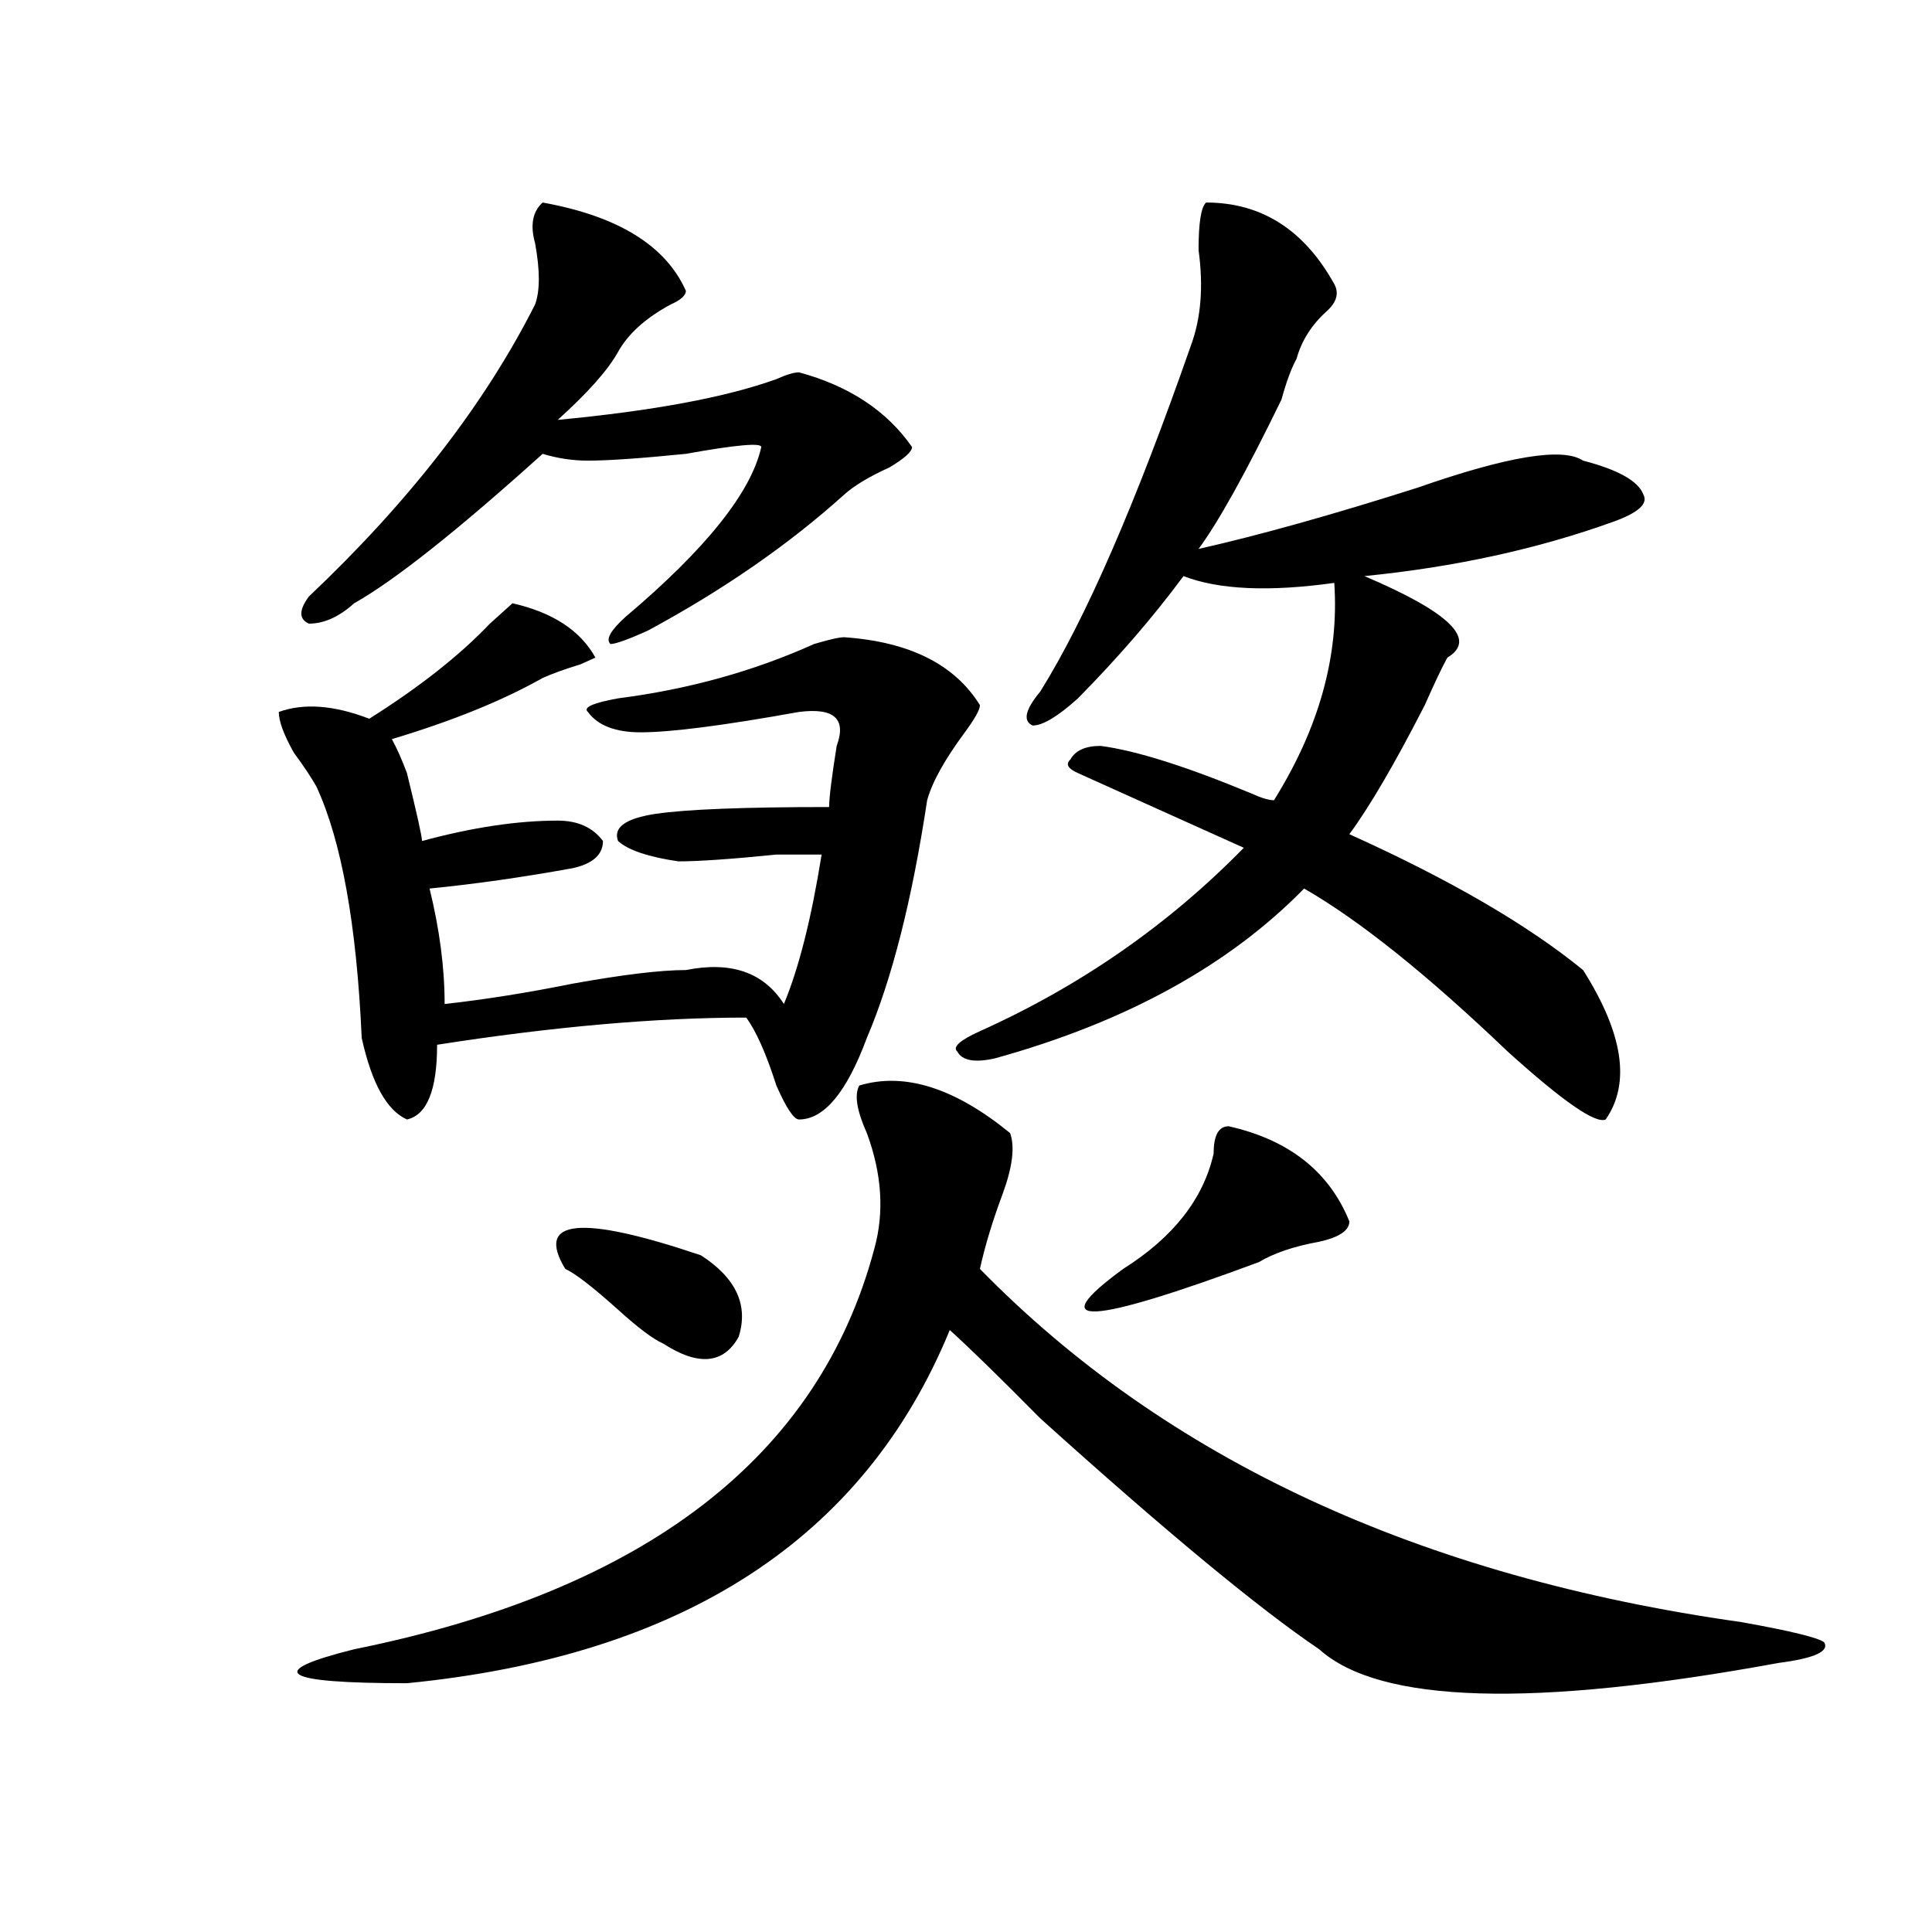
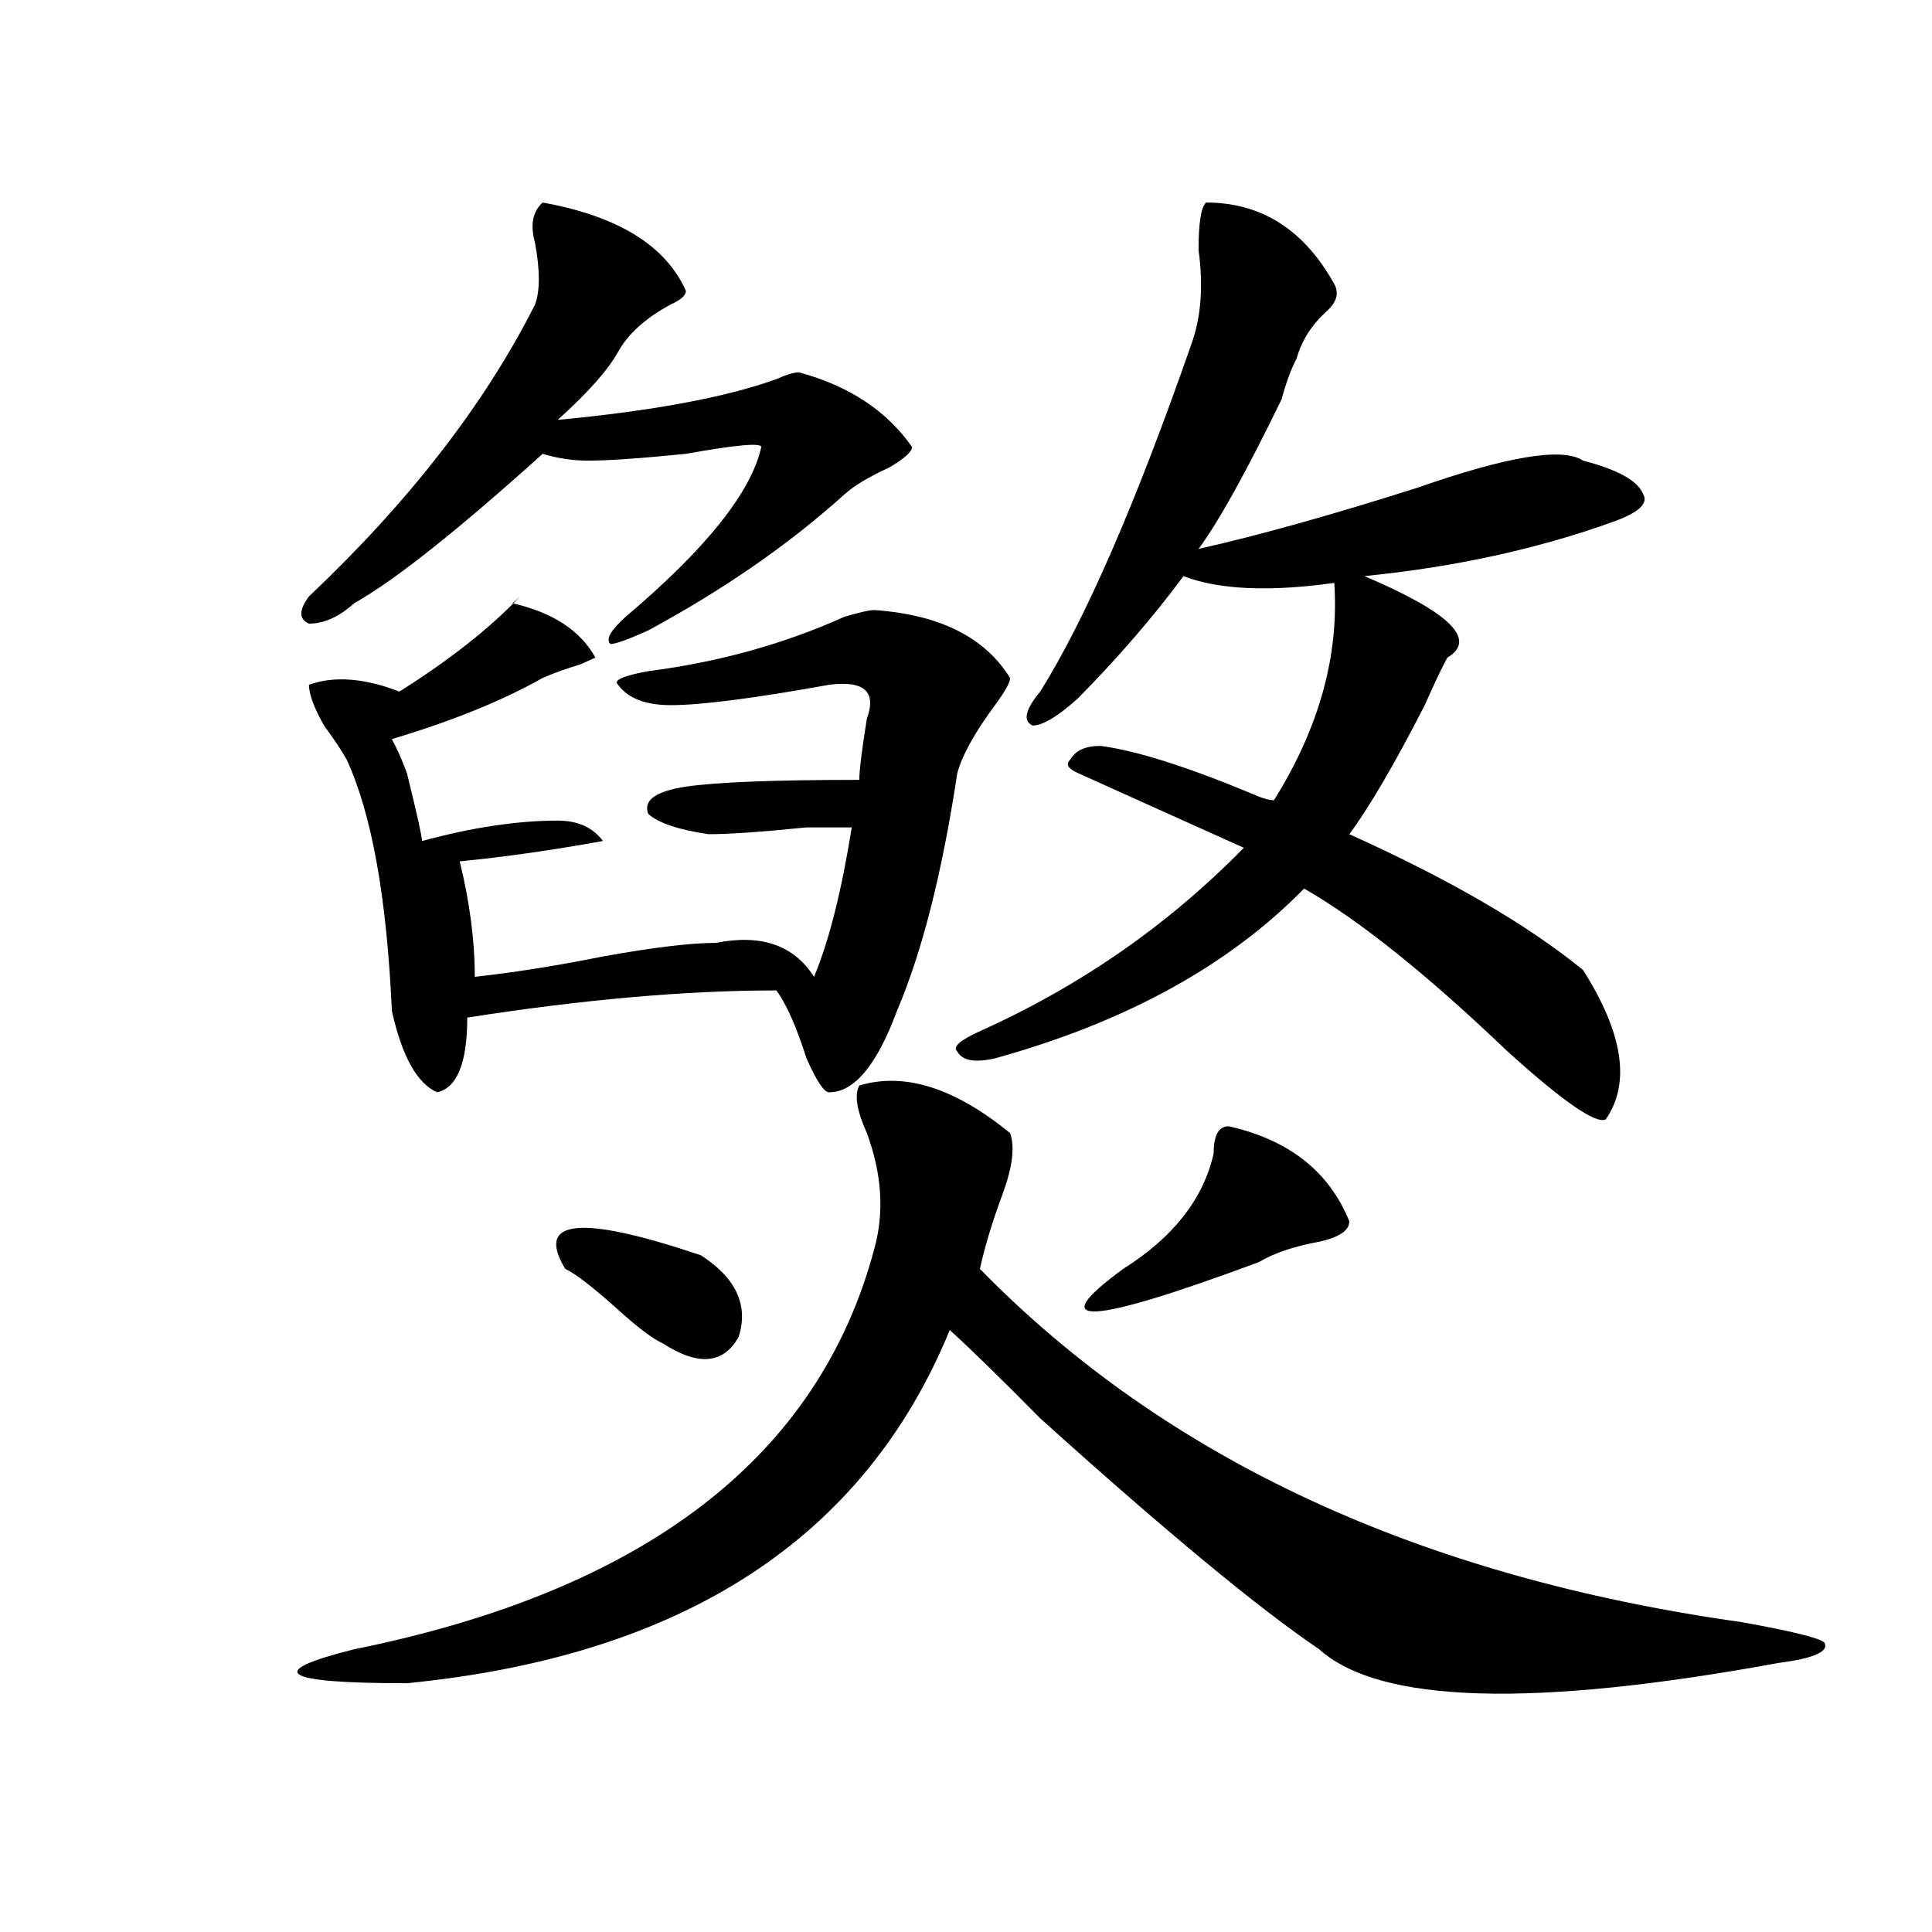
<svg xmlns="http://www.w3.org/2000/svg" version="1.1" id="图层_1" x="0px" y="0px" width="1000px" height="1000px" viewBox="0 0 1000 1000" enable-background="new 0 0 1000 1000" xml:space="preserve">
-   <path d="M265.262,312.25c20.792,4.725,35.121,14.063,42.926,28.125l-7.805,3.516c-7.805,2.362-14.329,4.725-19.512,7.031  c-20.853,11.756-46.828,22.303-78.047,31.641c2.562,4.725,5.183,10.547,7.805,17.578c5.183,21.094,7.805,32.85,7.805,35.156  c25.976-7.031,49.39-10.547,70.242-10.547c10.366,0,18.171,3.516,23.414,10.547c0,7.031-5.243,11.756-15.609,14.063  c-26.036,4.725-50.73,8.24-74.145,10.547c5.183,21.094,7.805,41.034,7.805,59.766c20.792-2.307,42.926-5.822,66.34-10.547  c25.976-4.669,45.487-7.031,58.535-7.031c23.414-4.669,40.304,1.209,50.73,17.578c7.805-18.731,14.269-44.494,19.512-77.344  c-2.622,0-10.427,0-23.414,0c-23.414,2.362-40.364,3.516-50.73,3.516c-15.609-2.307-26.036-5.822-31.219-10.547  c-2.622-7.031,3.902-11.7,19.512-14.063c15.609-2.307,45.487-3.516,89.754-3.516c0-4.669,1.28-15.216,3.902-31.641  c5.183-14.063-1.341-19.885-19.512-17.578c-39.023,7.031-66.34,10.547-81.949,10.547c-13.048,0-22.134-3.516-27.316-10.547  c-2.622-2.307,2.562-4.669,15.609-7.031c36.401-4.669,70.242-14.063,101.461-28.125c7.805-2.307,12.987-3.516,15.609-3.516  c33.78,2.362,57.194,14.063,70.242,35.156c0,2.362-2.622,7.031-7.805,14.063c-10.427,14.063-16.95,25.818-19.512,35.156  c-7.805,51.581-18.231,92.615-31.219,123.047c-10.427,28.125-22.134,42.188-35.121,42.188c-2.622,0-6.524-5.822-11.707-17.578  c-5.243-16.369-10.427-28.125-15.609-35.156c-46.828,0-100.181,4.725-159.996,14.063c0,23.456-5.243,36.365-15.609,38.672  c-10.427-4.669-18.231-18.731-23.414-42.188c-2.622-58.557-10.427-101.953-23.414-130.078c-2.622-4.669-6.524-10.547-11.707-17.578  c-5.243-9.338-7.805-16.369-7.805-21.094c12.987-4.669,28.597-3.516,46.828,3.516c25.976-16.369,46.828-32.794,62.438-49.219  C258.737,318.128,262.64,314.612,265.262,312.25z M444.77,561.859c23.414-7.031,49.39,1.209,78.047,24.609  c2.562,7.031,1.28,17.578-3.902,31.641c-5.243,14.063-9.146,26.972-11.707,38.672c96.218,98.438,227.616,159.356,394.137,182.813  c25.976,4.669,40.304,8.185,42.926,10.547c2.562,4.669-5.243,8.185-23.414,10.547c-127.497,23.4-206.824,21.094-238.043-7.031  c-31.219-21.094-79.388-60.919-144.387-119.531c-20.853-21.094-36.462-36.31-46.828-45.703  c-44.267,107.831-137.923,168.75-280.969,182.813c-65.06,0-74.145-5.878-27.316-17.578  c150.851-30.487,240.604-99.591,269.262-207.422c5.183-18.731,3.902-38.672-3.902-59.766  C443.429,574.769,442.147,566.584,444.77,561.859z M280.871,104.828c39.023,7.031,63.718,22.302,74.145,45.703  c0,2.362-2.622,4.724-7.805,7.031c-13.048,7.031-22.134,15.271-27.316,24.609c-5.243,9.394-15.609,21.094-31.219,35.156  c49.39-4.669,87.132-11.7,113.168-21.094c5.183-2.308,9.085-3.516,11.707-3.516c25.976,7.031,45.487,19.94,58.535,38.672  c0,2.362-3.902,5.878-11.707,10.547c-10.427,4.724-18.231,9.394-23.414,14.063c-28.657,25.818-62.438,49.219-101.461,70.313  c-10.427,4.725-16.95,7.031-19.512,7.031c-2.622-2.307,0-7.031,7.805-14.063c41.585-35.156,64.999-64.435,70.242-87.891  c0-2.308-13.048-1.153-39.023,3.516c-23.414,2.362-40.364,3.516-50.73,3.516c-7.805,0-15.609-1.153-23.414-3.516  c-44.267,39.881-76.767,65.644-97.559,77.344c-7.805,7.031-15.609,10.547-23.414,10.547c-5.243-2.307-5.243-7.031,0-14.063  c52.011-49.219,91.034-99.591,117.07-151.172c2.562-7.031,2.562-17.578,0-31.641C274.347,116.583,275.628,109.552,280.871,104.828z   M362.82,649.75c18.171,11.756,24.694,25.818,19.512,42.188c-7.805,14.063-20.853,15.271-39.023,3.516  c-5.243-2.307-13.048-8.185-23.414-17.578c-13.048-11.7-22.134-18.731-27.316-21.094C276.969,631.019,300.383,628.656,362.82,649.75  z M624.277,104.828c28.597,0,50.73,14.063,66.34,42.188c2.562,4.724,1.28,9.394-3.902,14.063  c-7.805,7.031-13.048,15.271-15.609,24.609c-2.622,4.724-5.243,11.755-7.805,21.094c-18.231,37.519-32.56,63.281-42.926,77.344  c31.219-7.031,68.901-17.578,113.168-31.641c46.828-16.37,75.425-21.094,85.852-14.063c18.171,4.724,28.597,10.547,31.219,17.578  c2.562,4.724-2.622,9.394-15.609,14.063c-39.023,14.063-81.949,23.456-128.777,28.125c44.206,18.787,58.535,32.85,42.926,42.188  c-2.622,4.725-6.524,12.909-11.707,24.609c-15.609,30.487-28.657,52.734-39.023,66.797c52.011,23.456,92.315,46.912,120.973,70.313  c20.792,32.85,24.694,58.612,11.707,77.344c-5.243,2.362-22.134-9.338-50.73-35.156c-41.646-39.825-76.767-67.95-105.363-84.375  c-39.023,39.881-92.376,69.159-159.996,87.891c-10.427,2.362-16.95,1.209-19.512-3.516c-2.622-2.307,1.28-5.822,11.707-10.547  c52.011-23.4,97.559-55.041,136.582-94.922c-31.219-14.063-59.876-26.916-85.852-38.672c-5.243-2.307-6.524-4.669-3.902-7.031  c2.562-4.669,7.805-7.031,15.609-7.031c18.171,2.362,44.206,10.547,78.047,24.609c5.183,2.362,9.085,3.516,11.707,3.516  c23.414-37.463,33.78-74.981,31.219-112.5c-33.841,4.725-59.876,3.516-78.047-3.516c-15.609,21.094-33.841,42.188-54.633,63.281  c-10.427,9.394-18.231,14.063-23.414,14.063c-5.243-2.307-3.902-8.185,3.902-17.578c23.414-37.463,49.39-97.229,78.047-179.297  c5.183-14.063,6.464-30.433,3.902-49.219C620.375,115.375,621.655,107.19,624.277,104.828z M635.984,582.953  c31.219,7.031,52.011,23.456,62.438,49.219c0,4.725-5.243,8.24-15.609,10.547c-13.048,2.362-23.414,5.878-31.219,10.547  c-88.474,32.85-111.888,34.003-70.242,3.516c25.976-16.369,41.585-36.31,46.828-59.766  C628.18,587.678,630.741,582.953,635.984,582.953z" />
+   <path d="M265.262,312.25c20.792,4.725,35.121,14.063,42.926,28.125l-7.805,3.516c-7.805,2.362-14.329,4.725-19.512,7.031  c-20.853,11.756-46.828,22.303-78.047,31.641c2.562,4.725,5.183,10.547,7.805,17.578c5.183,21.094,7.805,32.85,7.805,35.156  c25.976-7.031,49.39-10.547,70.242-10.547c10.366,0,18.171,3.516,23.414,10.547c-26.036,4.725-50.73,8.24-74.145,10.547c5.183,21.094,7.805,41.034,7.805,59.766c20.792-2.307,42.926-5.822,66.34-10.547  c25.976-4.669,45.487-7.031,58.535-7.031c23.414-4.669,40.304,1.209,50.73,17.578c7.805-18.731,14.269-44.494,19.512-77.344  c-2.622,0-10.427,0-23.414,0c-23.414,2.362-40.364,3.516-50.73,3.516c-15.609-2.307-26.036-5.822-31.219-10.547  c-2.622-7.031,3.902-11.7,19.512-14.063c15.609-2.307,45.487-3.516,89.754-3.516c0-4.669,1.28-15.216,3.902-31.641  c5.183-14.063-1.341-19.885-19.512-17.578c-39.023,7.031-66.34,10.547-81.949,10.547c-13.048,0-22.134-3.516-27.316-10.547  c-2.622-2.307,2.562-4.669,15.609-7.031c36.401-4.669,70.242-14.063,101.461-28.125c7.805-2.307,12.987-3.516,15.609-3.516  c33.78,2.362,57.194,14.063,70.242,35.156c0,2.362-2.622,7.031-7.805,14.063c-10.427,14.063-16.95,25.818-19.512,35.156  c-7.805,51.581-18.231,92.615-31.219,123.047c-10.427,28.125-22.134,42.188-35.121,42.188c-2.622,0-6.524-5.822-11.707-17.578  c-5.243-16.369-10.427-28.125-15.609-35.156c-46.828,0-100.181,4.725-159.996,14.063c0,23.456-5.243,36.365-15.609,38.672  c-10.427-4.669-18.231-18.731-23.414-42.188c-2.622-58.557-10.427-101.953-23.414-130.078c-2.622-4.669-6.524-10.547-11.707-17.578  c-5.243-9.338-7.805-16.369-7.805-21.094c12.987-4.669,28.597-3.516,46.828,3.516c25.976-16.369,46.828-32.794,62.438-49.219  C258.737,318.128,262.64,314.612,265.262,312.25z M444.77,561.859c23.414-7.031,49.39,1.209,78.047,24.609  c2.562,7.031,1.28,17.578-3.902,31.641c-5.243,14.063-9.146,26.972-11.707,38.672c96.218,98.438,227.616,159.356,394.137,182.813  c25.976,4.669,40.304,8.185,42.926,10.547c2.562,4.669-5.243,8.185-23.414,10.547c-127.497,23.4-206.824,21.094-238.043-7.031  c-31.219-21.094-79.388-60.919-144.387-119.531c-20.853-21.094-36.462-36.31-46.828-45.703  c-44.267,107.831-137.923,168.75-280.969,182.813c-65.06,0-74.145-5.878-27.316-17.578  c150.851-30.487,240.604-99.591,269.262-207.422c5.183-18.731,3.902-38.672-3.902-59.766  C443.429,574.769,442.147,566.584,444.77,561.859z M280.871,104.828c39.023,7.031,63.718,22.302,74.145,45.703  c0,2.362-2.622,4.724-7.805,7.031c-13.048,7.031-22.134,15.271-27.316,24.609c-5.243,9.394-15.609,21.094-31.219,35.156  c49.39-4.669,87.132-11.7,113.168-21.094c5.183-2.308,9.085-3.516,11.707-3.516c25.976,7.031,45.487,19.94,58.535,38.672  c0,2.362-3.902,5.878-11.707,10.547c-10.427,4.724-18.231,9.394-23.414,14.063c-28.657,25.818-62.438,49.219-101.461,70.313  c-10.427,4.725-16.95,7.031-19.512,7.031c-2.622-2.307,0-7.031,7.805-14.063c41.585-35.156,64.999-64.435,70.242-87.891  c0-2.308-13.048-1.153-39.023,3.516c-23.414,2.362-40.364,3.516-50.73,3.516c-7.805,0-15.609-1.153-23.414-3.516  c-44.267,39.881-76.767,65.644-97.559,77.344c-7.805,7.031-15.609,10.547-23.414,10.547c-5.243-2.307-5.243-7.031,0-14.063  c52.011-49.219,91.034-99.591,117.07-151.172c2.562-7.031,2.562-17.578,0-31.641C274.347,116.583,275.628,109.552,280.871,104.828z   M362.82,649.75c18.171,11.756,24.694,25.818,19.512,42.188c-7.805,14.063-20.853,15.271-39.023,3.516  c-5.243-2.307-13.048-8.185-23.414-17.578c-13.048-11.7-22.134-18.731-27.316-21.094C276.969,631.019,300.383,628.656,362.82,649.75  z M624.277,104.828c28.597,0,50.73,14.063,66.34,42.188c2.562,4.724,1.28,9.394-3.902,14.063  c-7.805,7.031-13.048,15.271-15.609,24.609c-2.622,4.724-5.243,11.755-7.805,21.094c-18.231,37.519-32.56,63.281-42.926,77.344  c31.219-7.031,68.901-17.578,113.168-31.641c46.828-16.37,75.425-21.094,85.852-14.063c18.171,4.724,28.597,10.547,31.219,17.578  c2.562,4.724-2.622,9.394-15.609,14.063c-39.023,14.063-81.949,23.456-128.777,28.125c44.206,18.787,58.535,32.85,42.926,42.188  c-2.622,4.725-6.524,12.909-11.707,24.609c-15.609,30.487-28.657,52.734-39.023,66.797c52.011,23.456,92.315,46.912,120.973,70.313  c20.792,32.85,24.694,58.612,11.707,77.344c-5.243,2.362-22.134-9.338-50.73-35.156c-41.646-39.825-76.767-67.95-105.363-84.375  c-39.023,39.881-92.376,69.159-159.996,87.891c-10.427,2.362-16.95,1.209-19.512-3.516c-2.622-2.307,1.28-5.822,11.707-10.547  c52.011-23.4,97.559-55.041,136.582-94.922c-31.219-14.063-59.876-26.916-85.852-38.672c-5.243-2.307-6.524-4.669-3.902-7.031  c2.562-4.669,7.805-7.031,15.609-7.031c18.171,2.362,44.206,10.547,78.047,24.609c5.183,2.362,9.085,3.516,11.707,3.516  c23.414-37.463,33.78-74.981,31.219-112.5c-33.841,4.725-59.876,3.516-78.047-3.516c-15.609,21.094-33.841,42.188-54.633,63.281  c-10.427,9.394-18.231,14.063-23.414,14.063c-5.243-2.307-3.902-8.185,3.902-17.578c23.414-37.463,49.39-97.229,78.047-179.297  c5.183-14.063,6.464-30.433,3.902-49.219C620.375,115.375,621.655,107.19,624.277,104.828z M635.984,582.953  c31.219,7.031,52.011,23.456,62.438,49.219c0,4.725-5.243,8.24-15.609,10.547c-13.048,2.362-23.414,5.878-31.219,10.547  c-88.474,32.85-111.888,34.003-70.242,3.516c25.976-16.369,41.585-36.31,46.828-59.766  C628.18,587.678,630.741,582.953,635.984,582.953z" />
</svg>